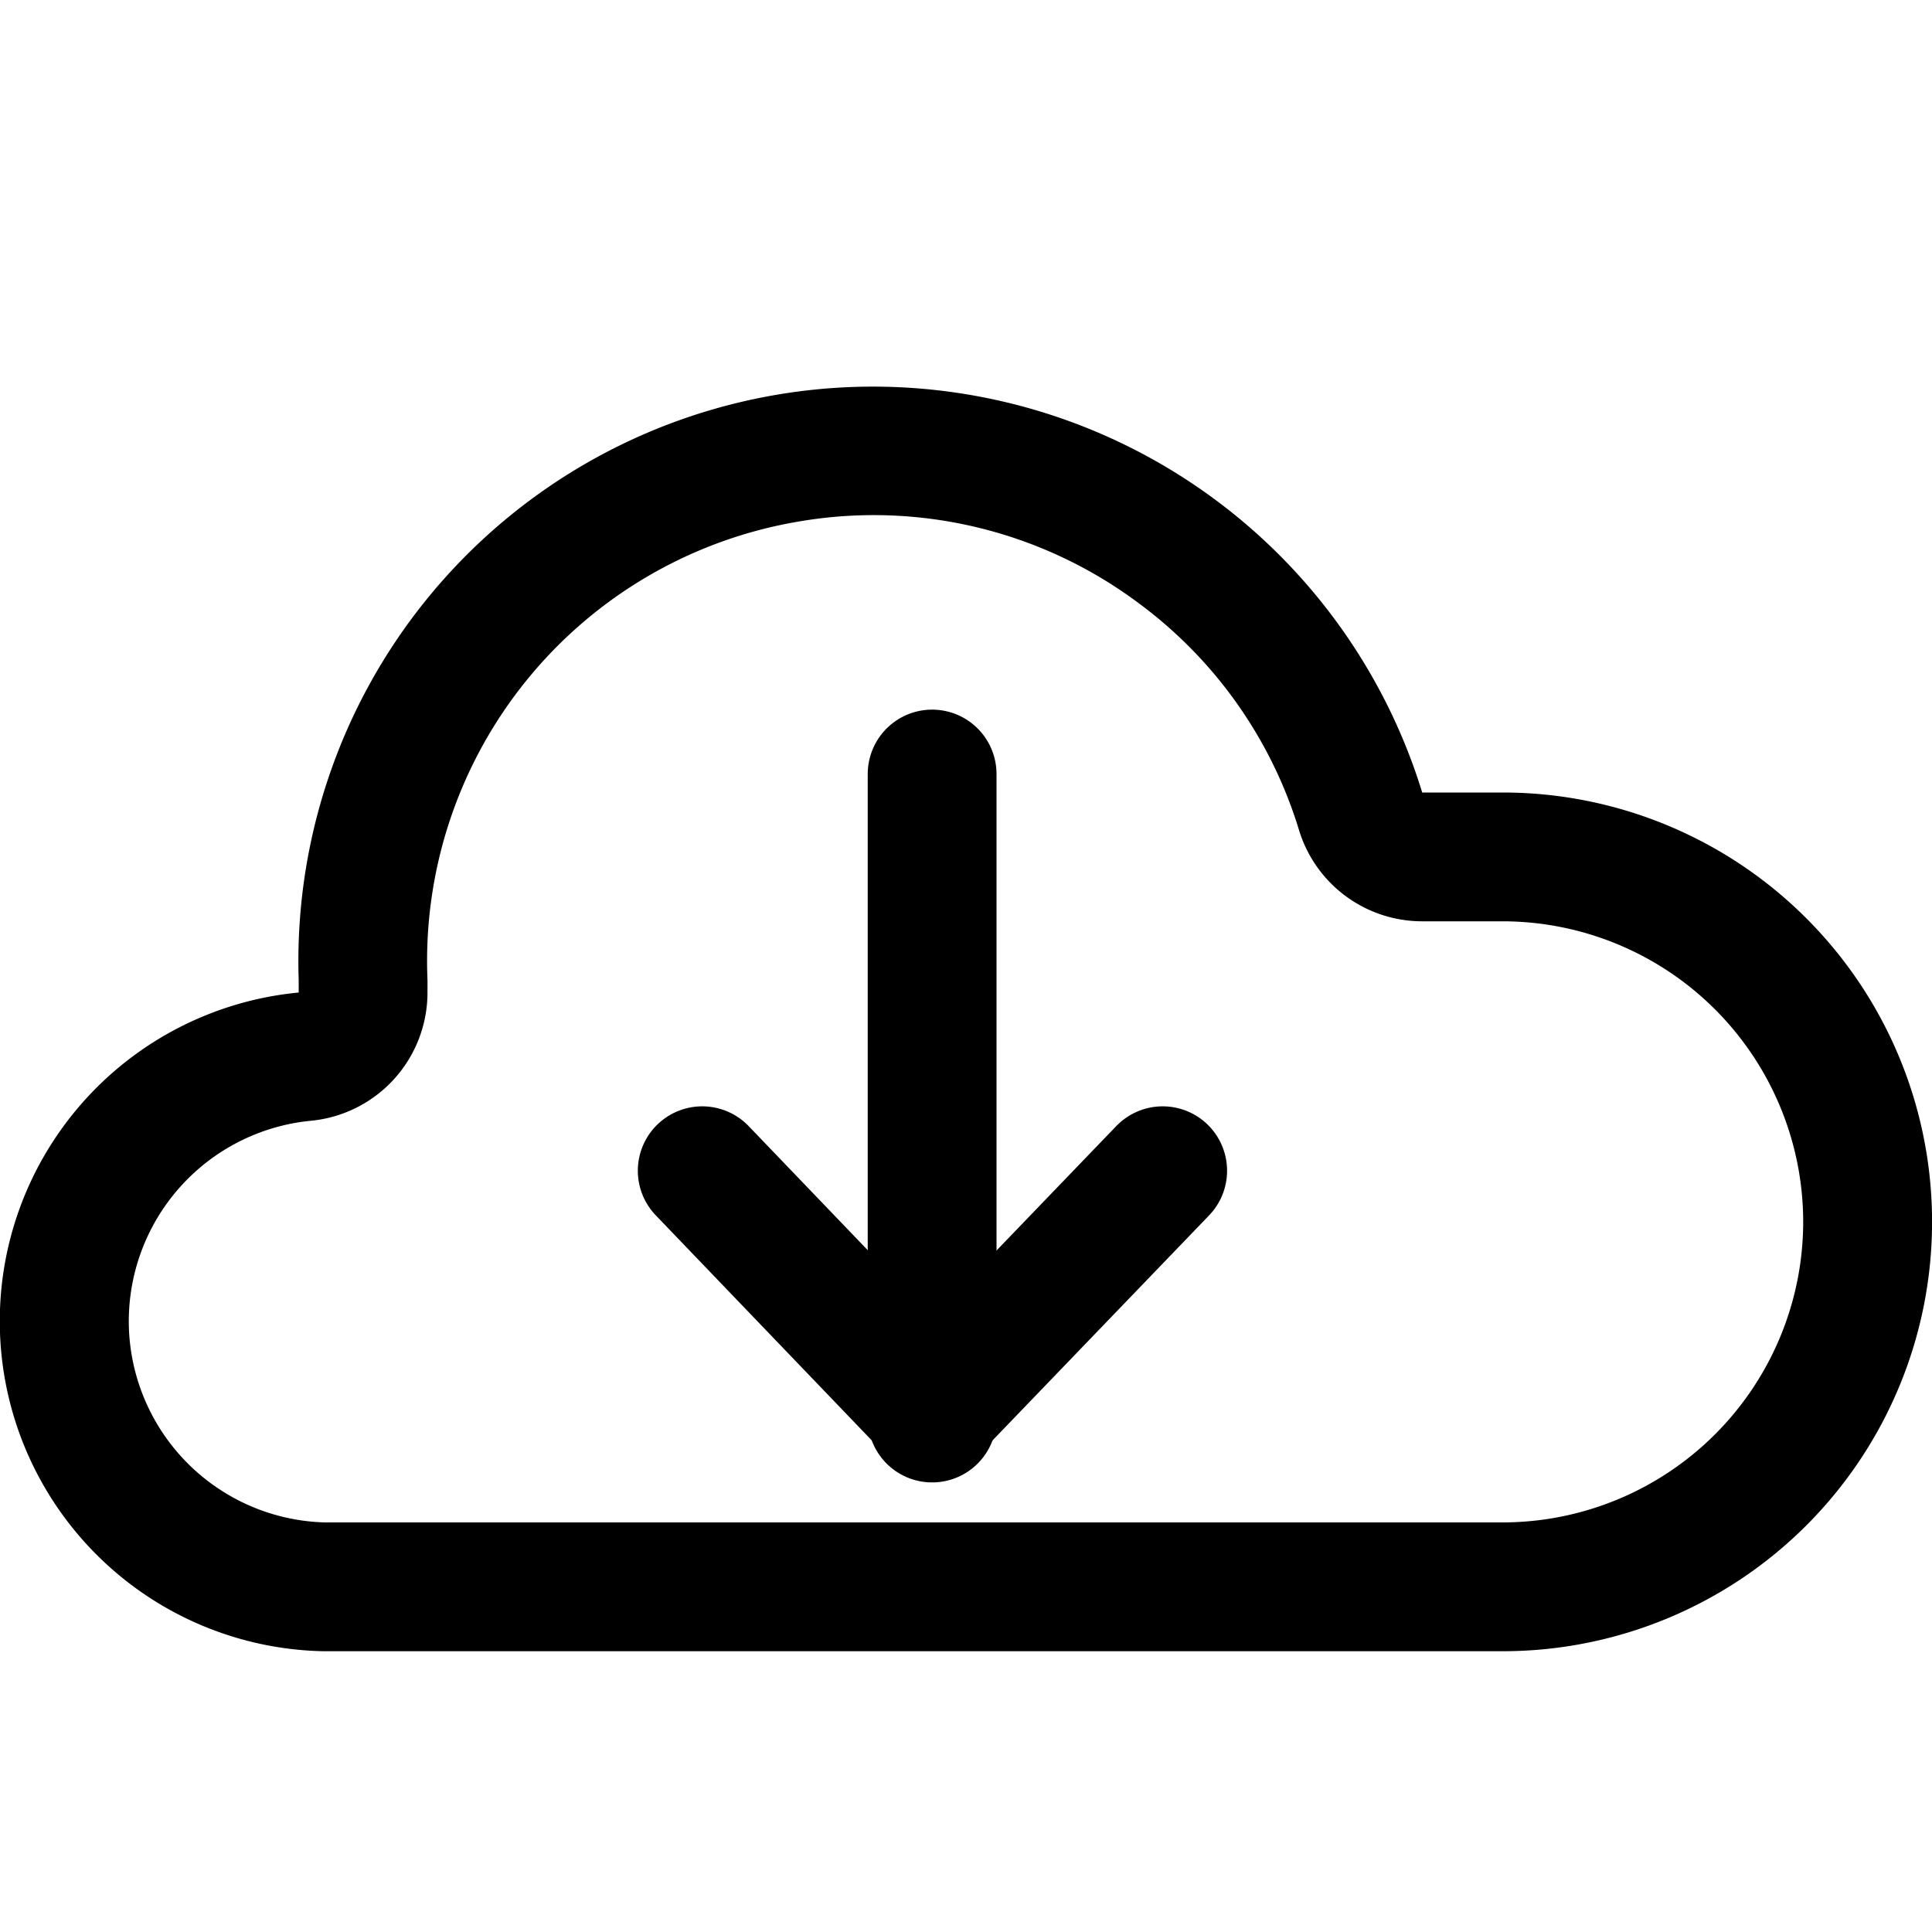
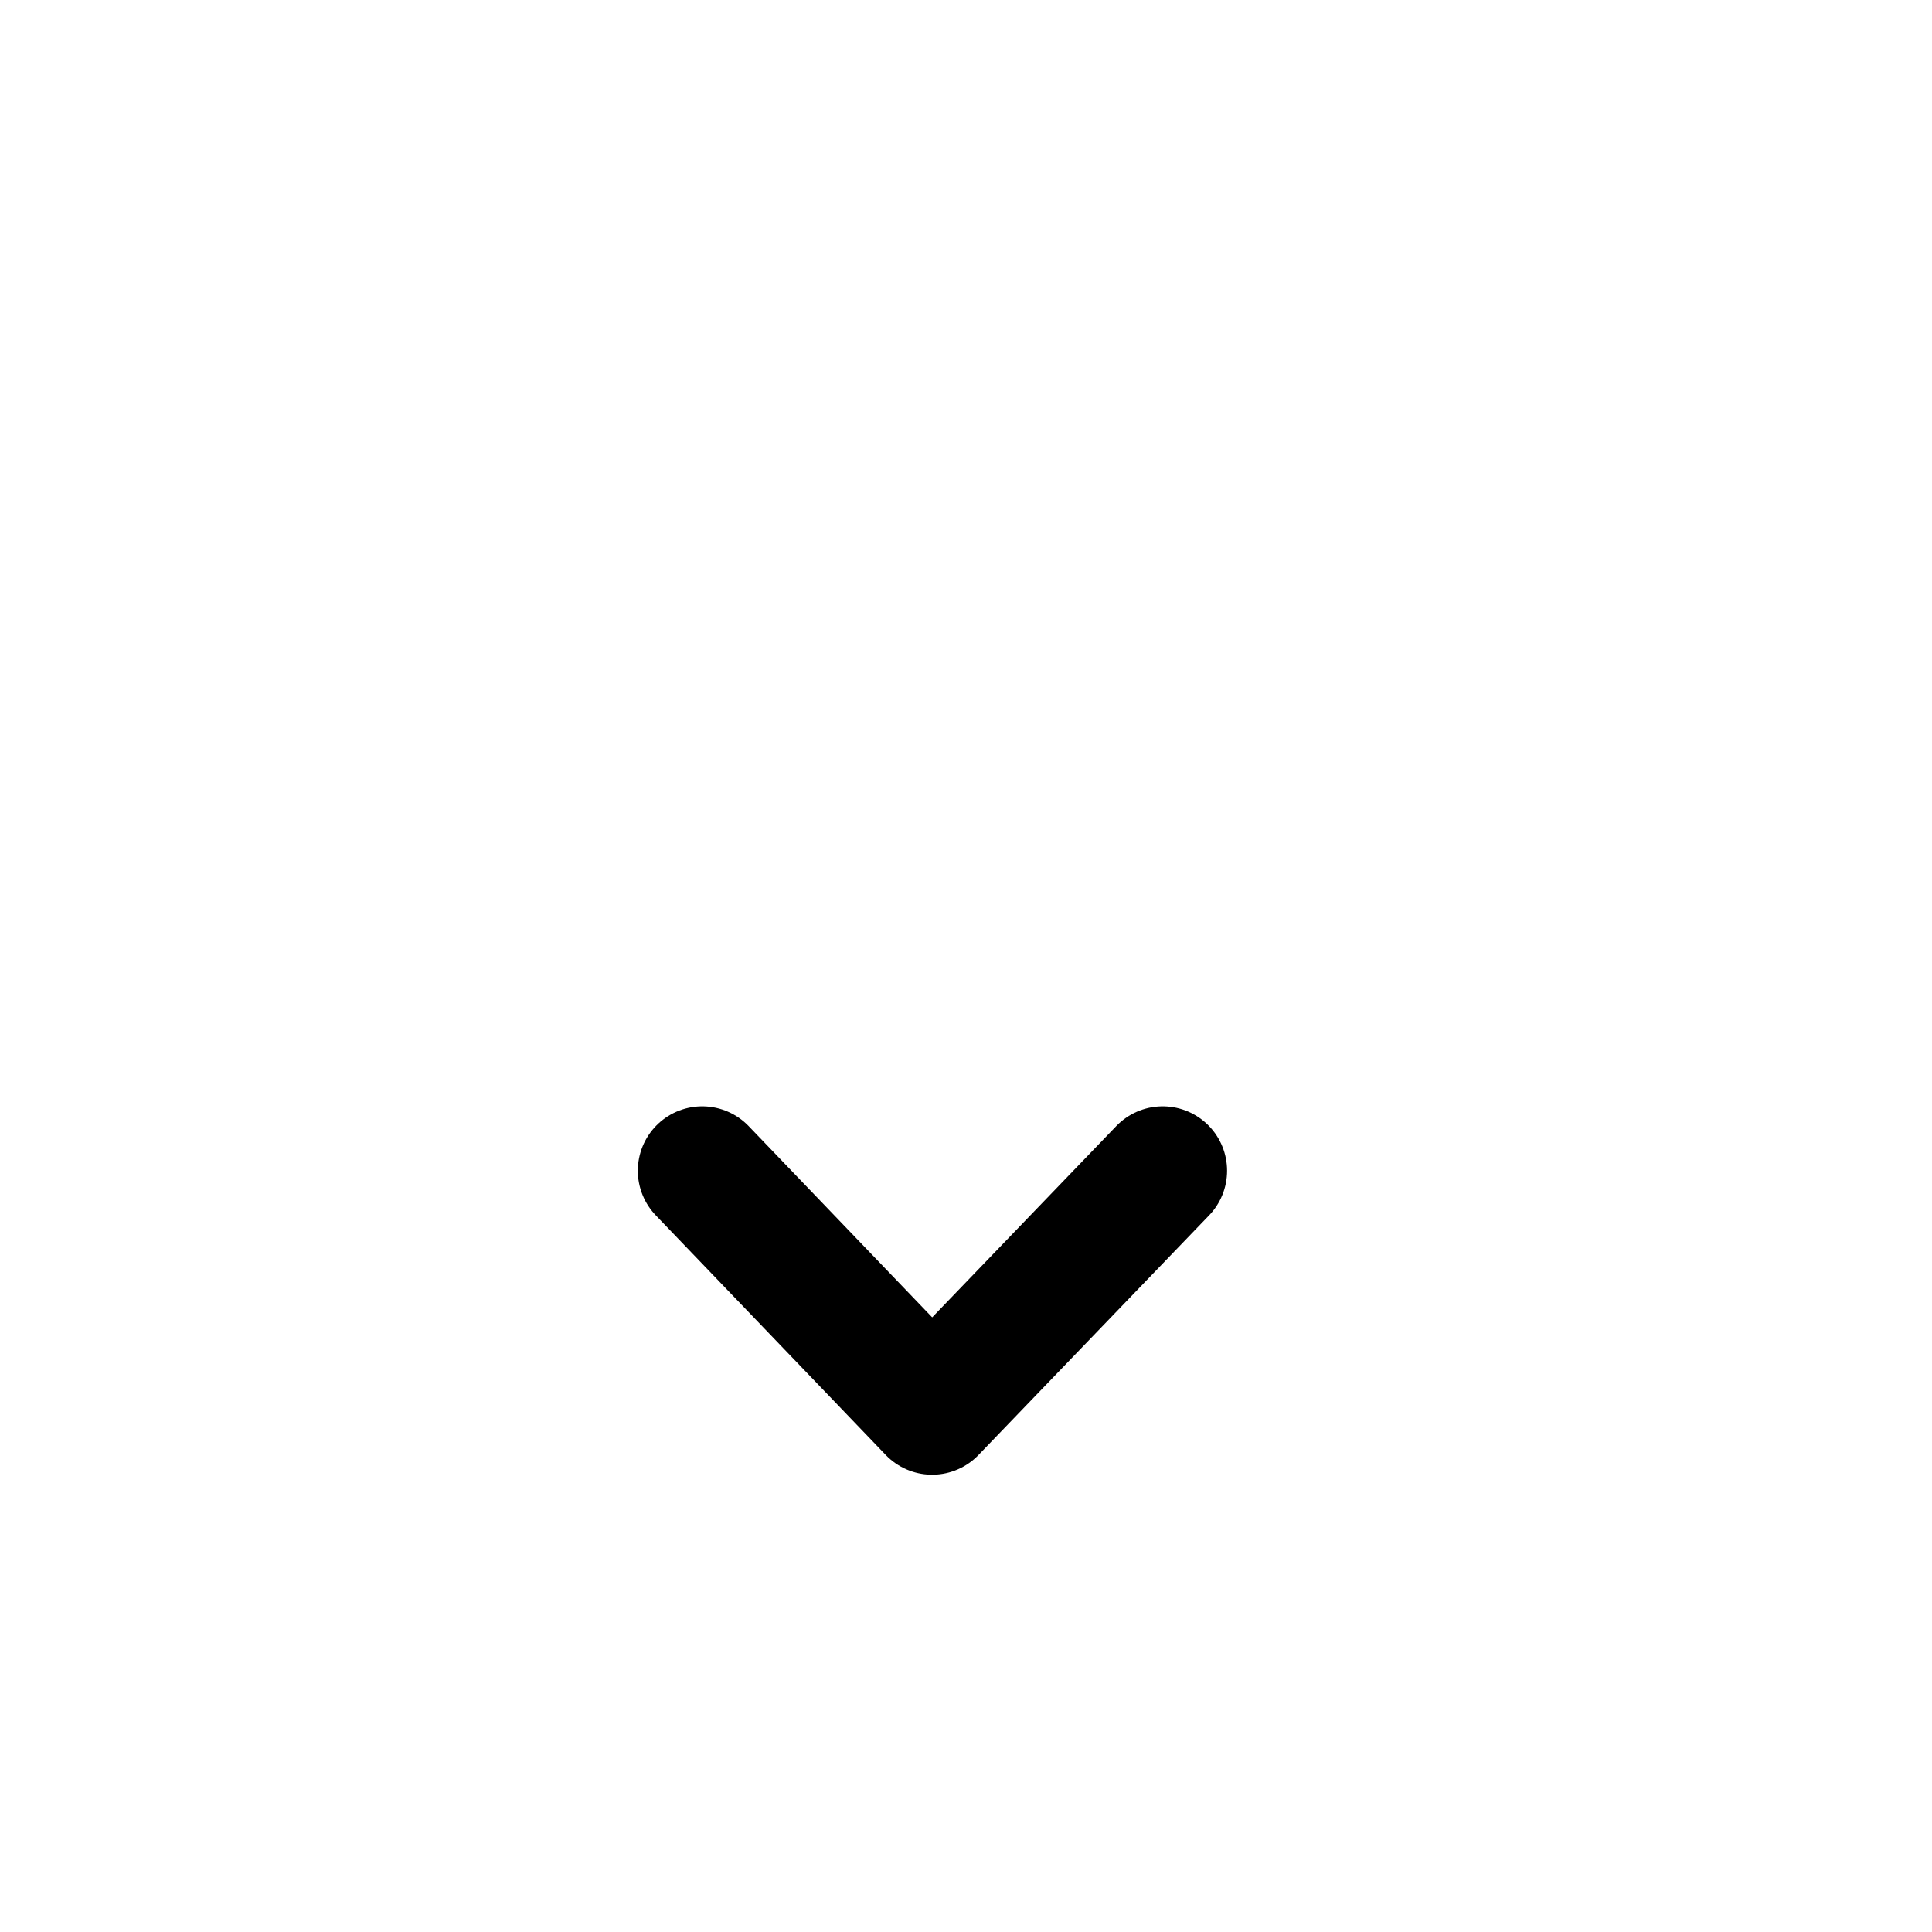
<svg xmlns="http://www.w3.org/2000/svg" width="30" height="30" viewBox="0 0 30 30">
  <g data-name="グループ 1824">
    <g data-name="1067_dl_h">
      <g data-name="グループ 1817">
-         <path data-name="線 361" transform="translate(14.474 12.019)" style="stroke-linecap:round;stroke-linejoin:round;stroke:#000;stroke-width:2px;fill:none" d="M0 10V0" />
        <path data-name="パス 2445" d="m19.82 26.82 3.57 3.72 3.58-3.72" transform="translate(-8.916 -8.641)" style="stroke-linecap:round;stroke-linejoin:round;stroke:#000;stroke-width:2px;fill:none" />
      </g>
      <g data-name="パス 2446" style="stroke-linecap:round;stroke-linejoin:round;fill:none">
        <path d="M28.914 31.425a6.667 6.667 0 0 0 0-13.334h-1.249A8.922 8.922 0 0 0 10.219 21v.195a5.126 5.126 0 0 0 .381 10.23z" style="stroke:none" transform="translate(-5.581 -5.785)" />
-         <path d="M28.914 29.425a4.672 4.672 0 0 0 4.667-4.667 4.672 4.672 0 0 0-4.667-4.667h-1.249a2 2 0 0 1-1.912-1.413 6.868 6.868 0 0 0-2.522-3.55 6.871 6.871 0 0 0-5.234-1.247 6.92 6.92 0 0 0-5.778 7.122v.194a2 2 0 0 1-1.81 1.991 3.129 3.129 0 0 0-2.826 3.228 3.129 3.129 0 0 0 3.04 3.009h18.291m0 2H10.601a5.126 5.126 0 0 1-.382-10.228v-.194a8.922 8.922 0 0 1 17.446-2.912h1.25a6.667 6.667 0 0 1 0 13.334z" style="fill:#000;stroke:none" transform="translate(-5.581 -5.785)" />
      </g>
    </g>
-     <path data-name="長方形 1422" style="fill:none" d="M0 0h30v30H0z" />
  </g>
</svg>